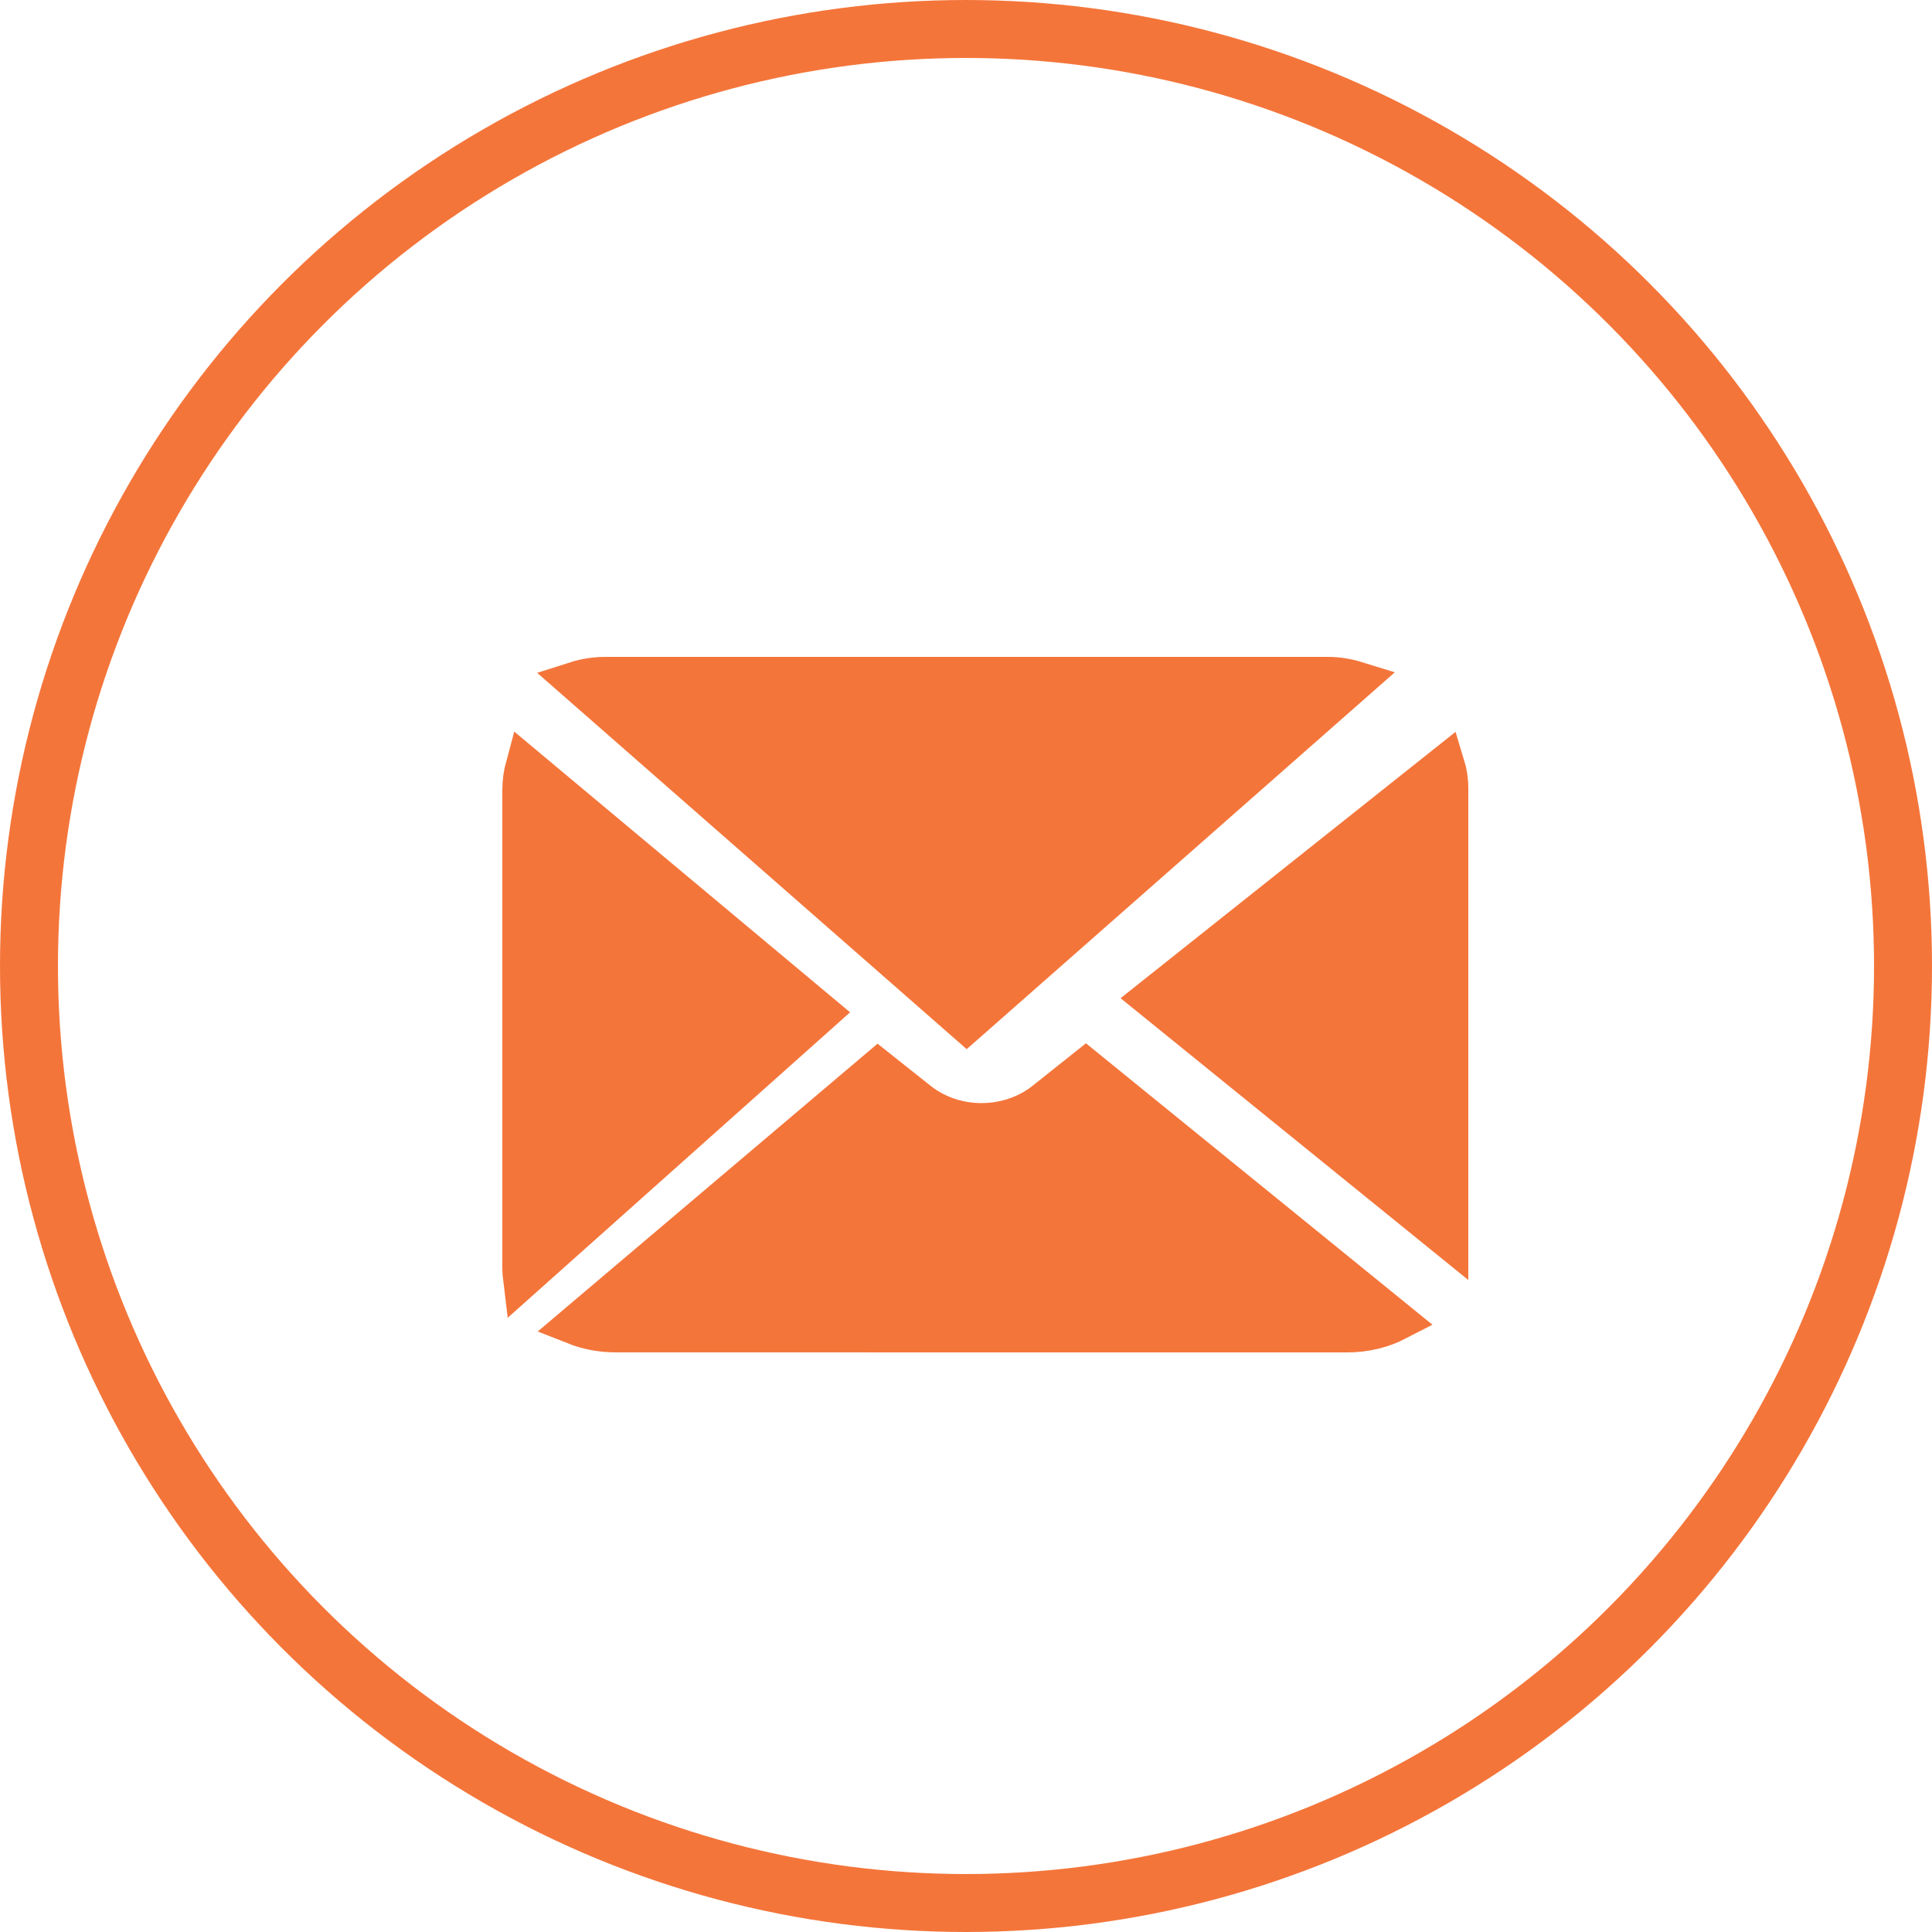
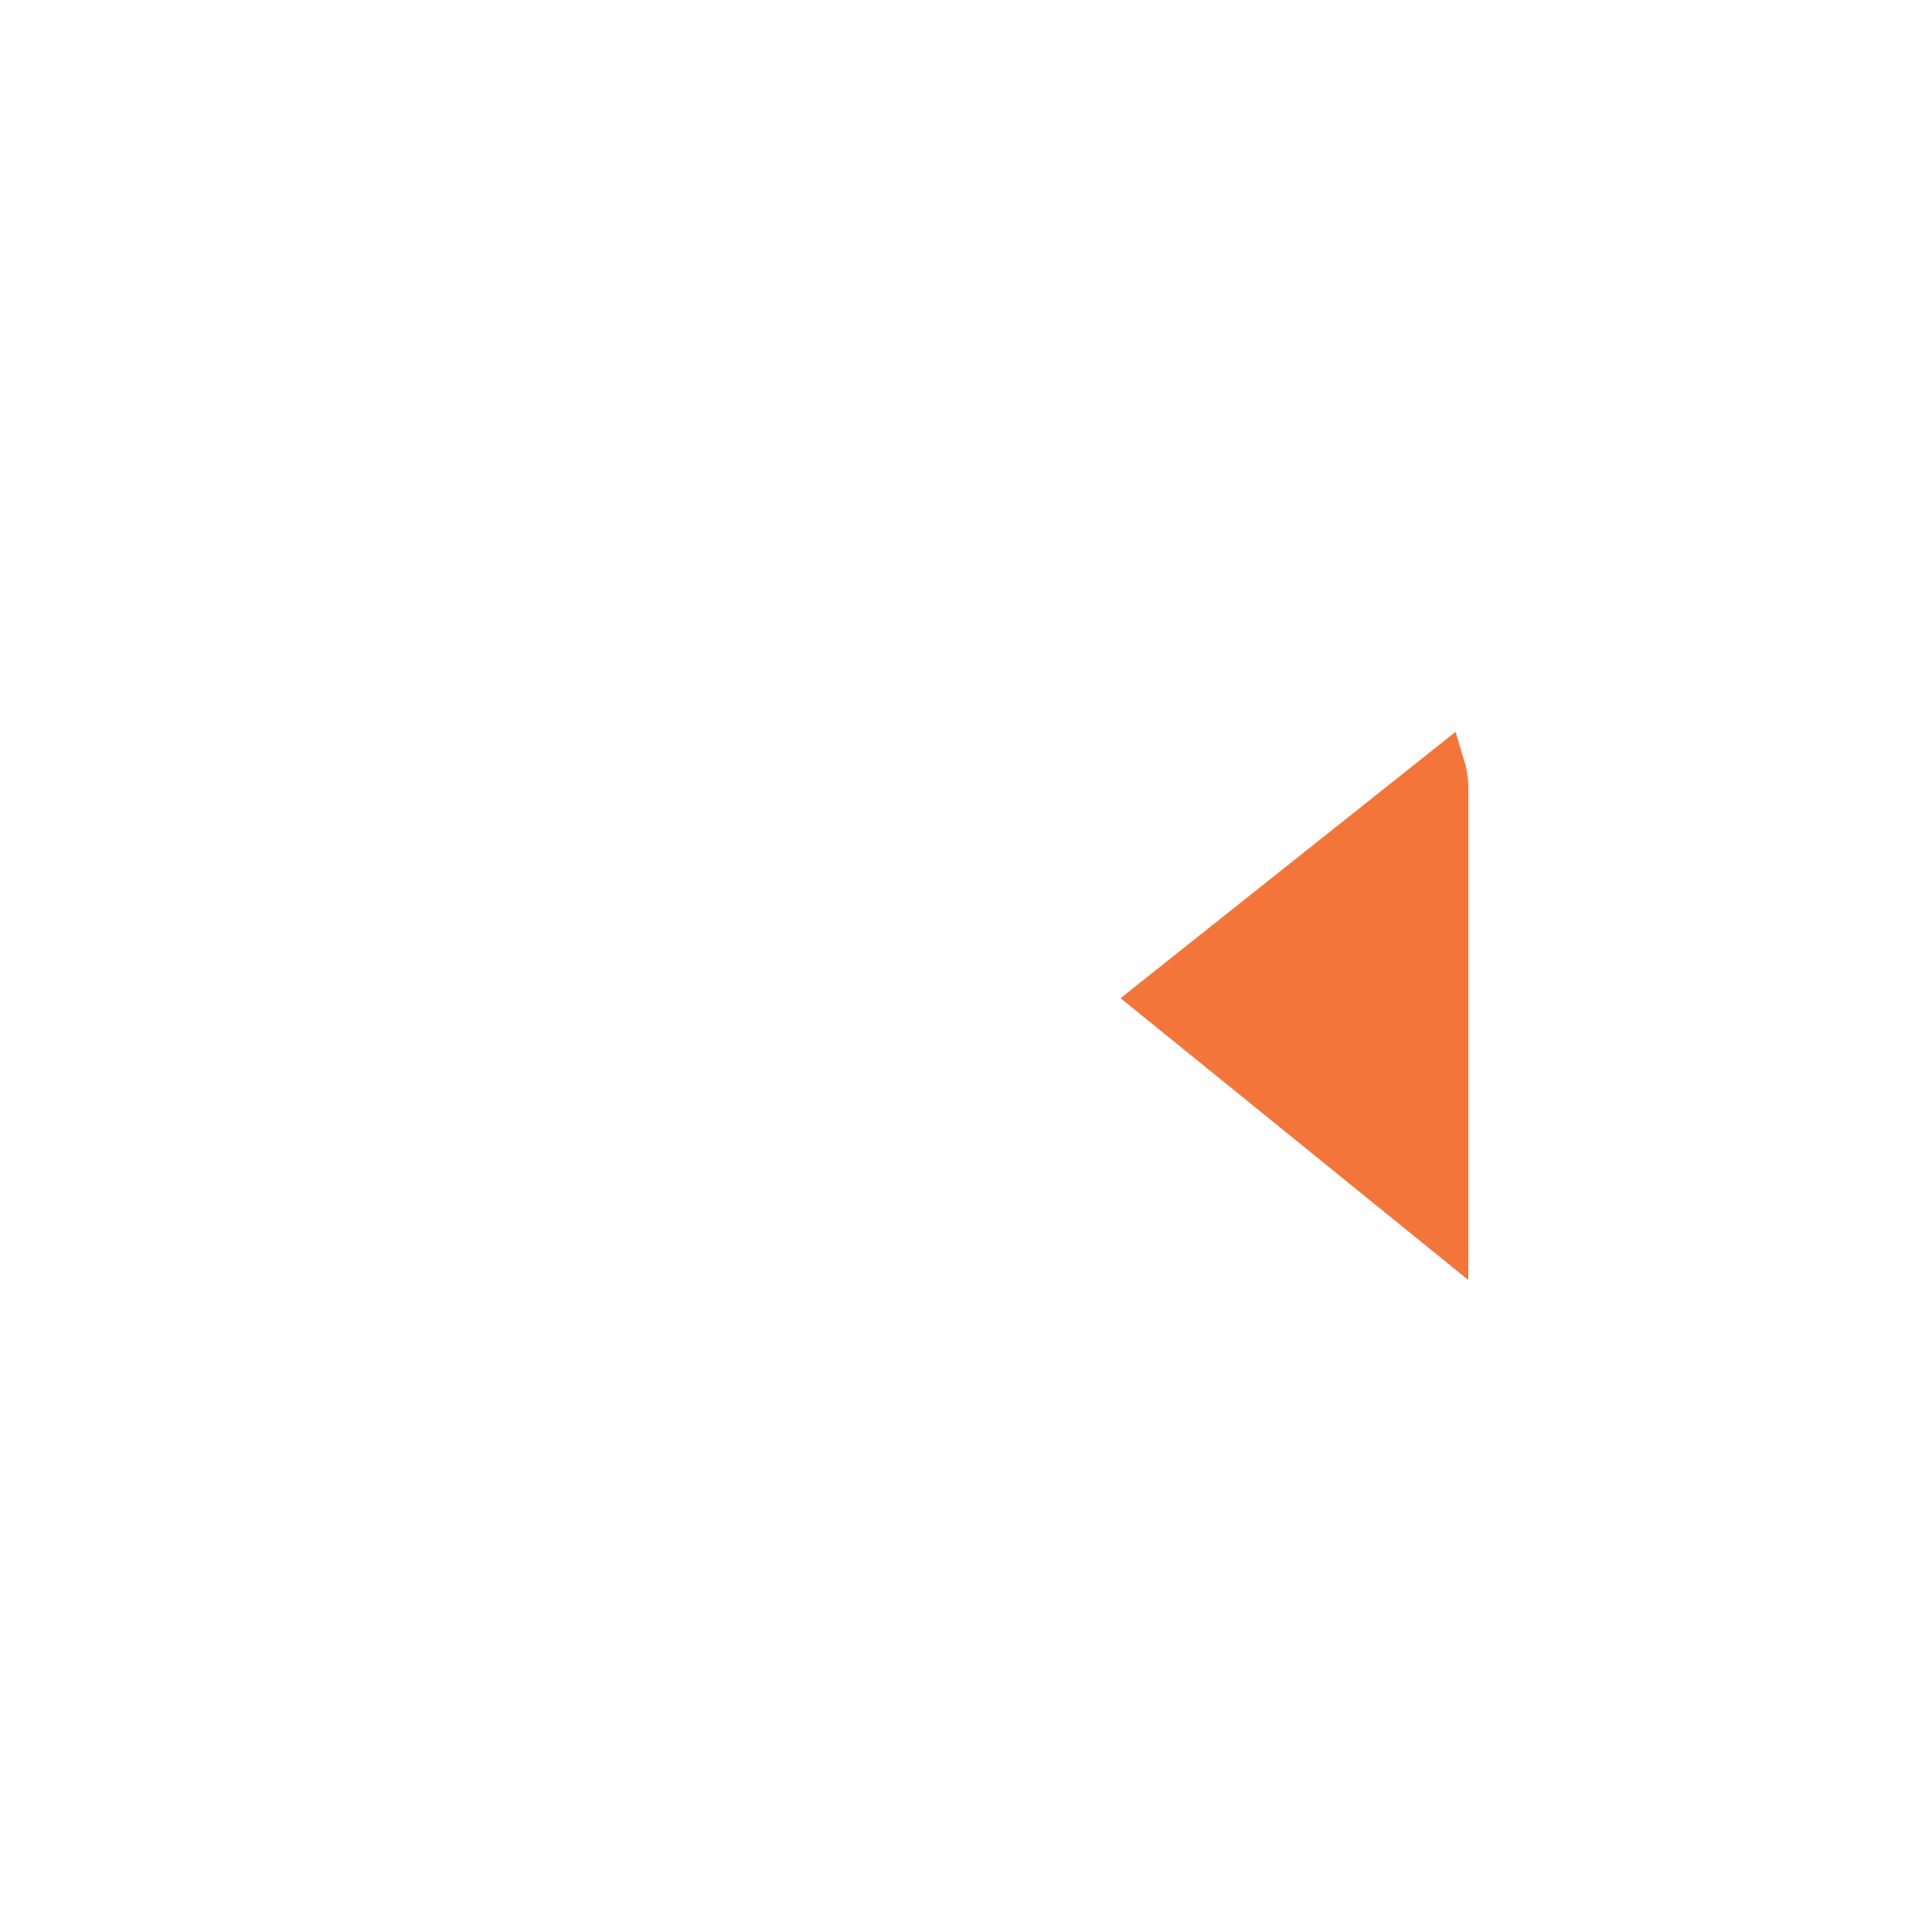
<svg xmlns="http://www.w3.org/2000/svg" width="50" height="50" viewBox="0 0 50 50" fill="none">
  <g clip-path="url(#clip0_1_93)">
-     <circle cx="25" cy="25" r="24.25" stroke="#F4753A" stroke-width="1.5" />
-     <path d="M14.897 17.62C15.141 17.542 15.402 17.5 15.673 17.5H34.353C34.612 17.5 34.862 17.54 35.098 17.613L25.089 26.424L25.017 26.487L14.897 17.62Z" fill="#F4753A" stroke="#F4753A" />
    <path d="M37.5 20.408V32.078L29.799 25.837L37.407 19.788C37.468 19.986 37.5 20.194 37.5 20.408Z" fill="#F4753A" stroke="#F4753A" />
-     <path d="M14.876 34.301L22.721 27.657L23.775 28.494C24.245 28.867 24.83 29.048 25.401 29.048C25.977 29.048 26.558 28.867 27.03 28.495L27.03 28.495L27.032 28.493L28.101 27.642L36.164 34.191C35.785 34.387 35.345 34.5 34.869 34.5C34.869 34.5 34.869 34.5 34.869 34.5L15.933 34.499H15.933C15.554 34.499 15.197 34.428 14.876 34.301Z" fill="#F4753A" stroke="#F4753A" />
-     <path d="M13.5 20.459C13.5 20.237 13.53 20.022 13.586 19.817L21.235 26.211L13.518 33.096C13.506 33 13.5 32.902 13.5 32.803V20.459Z" fill="#F4753A" stroke="#F4753A" />
  </g>
  <defs>
    <clipPath id="clip0_1_93">
      <rect width="50" height="50" fill="white" />
    </clipPath>
  </defs>
</svg>